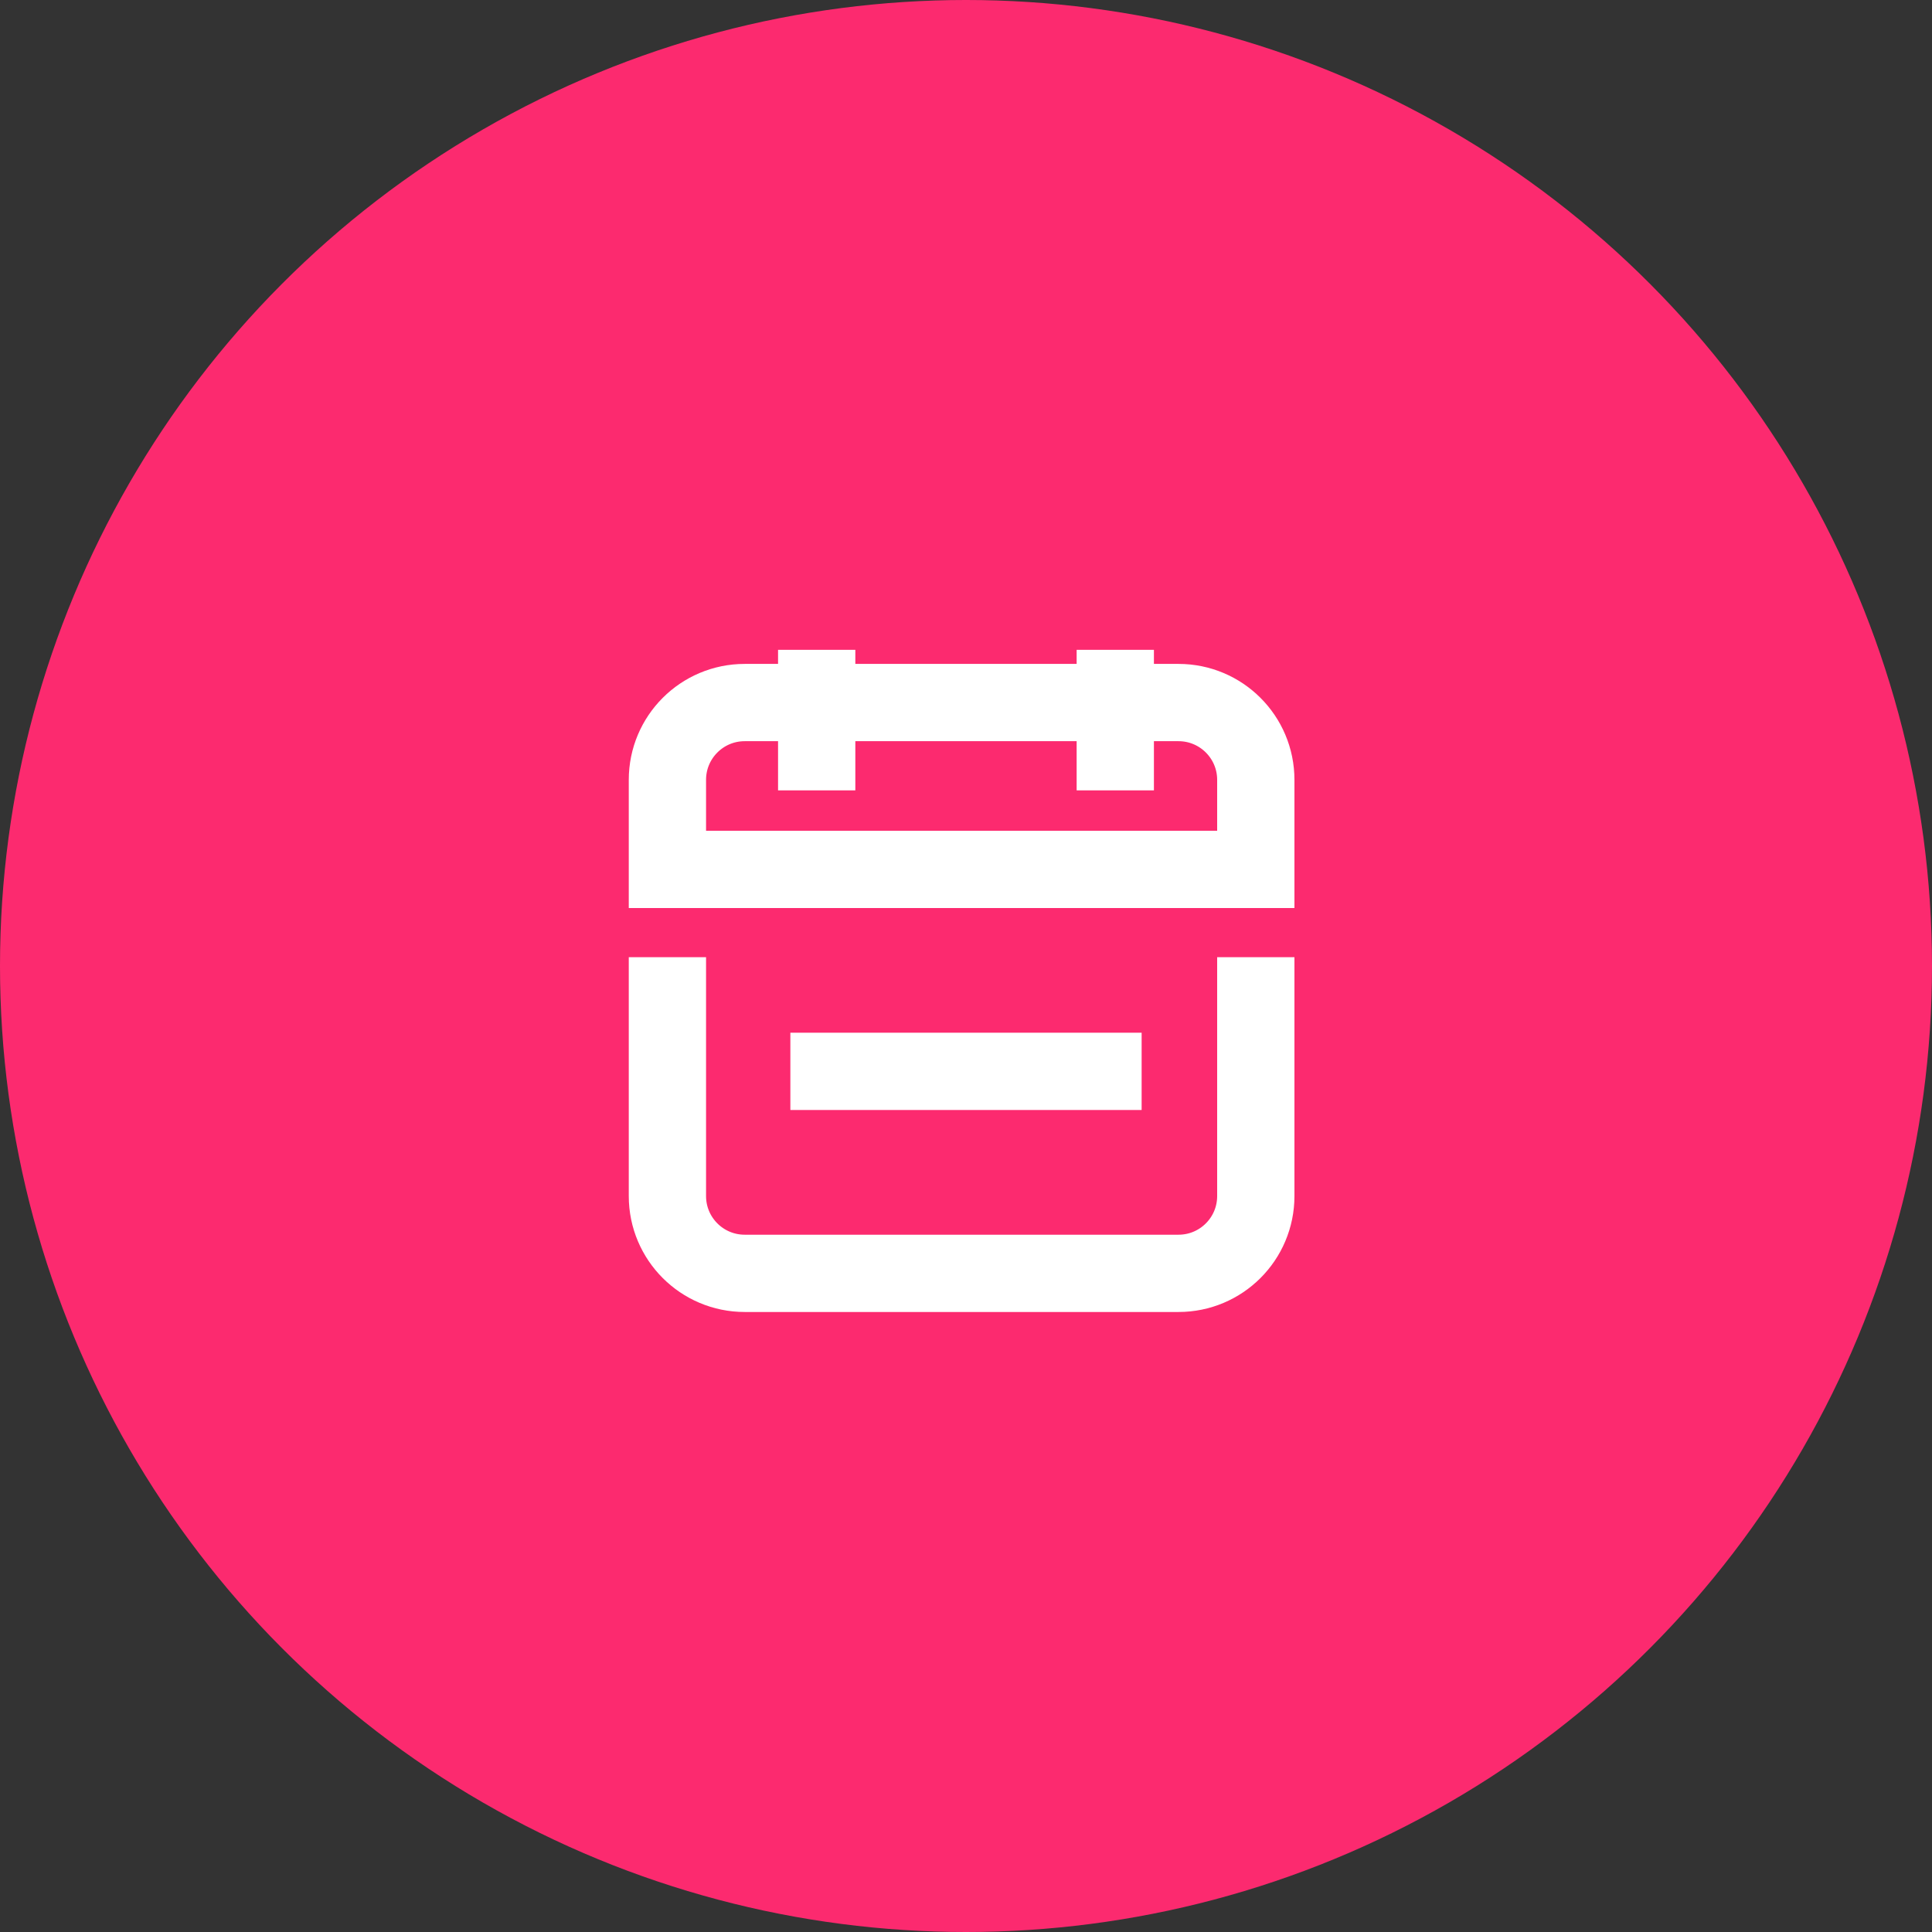
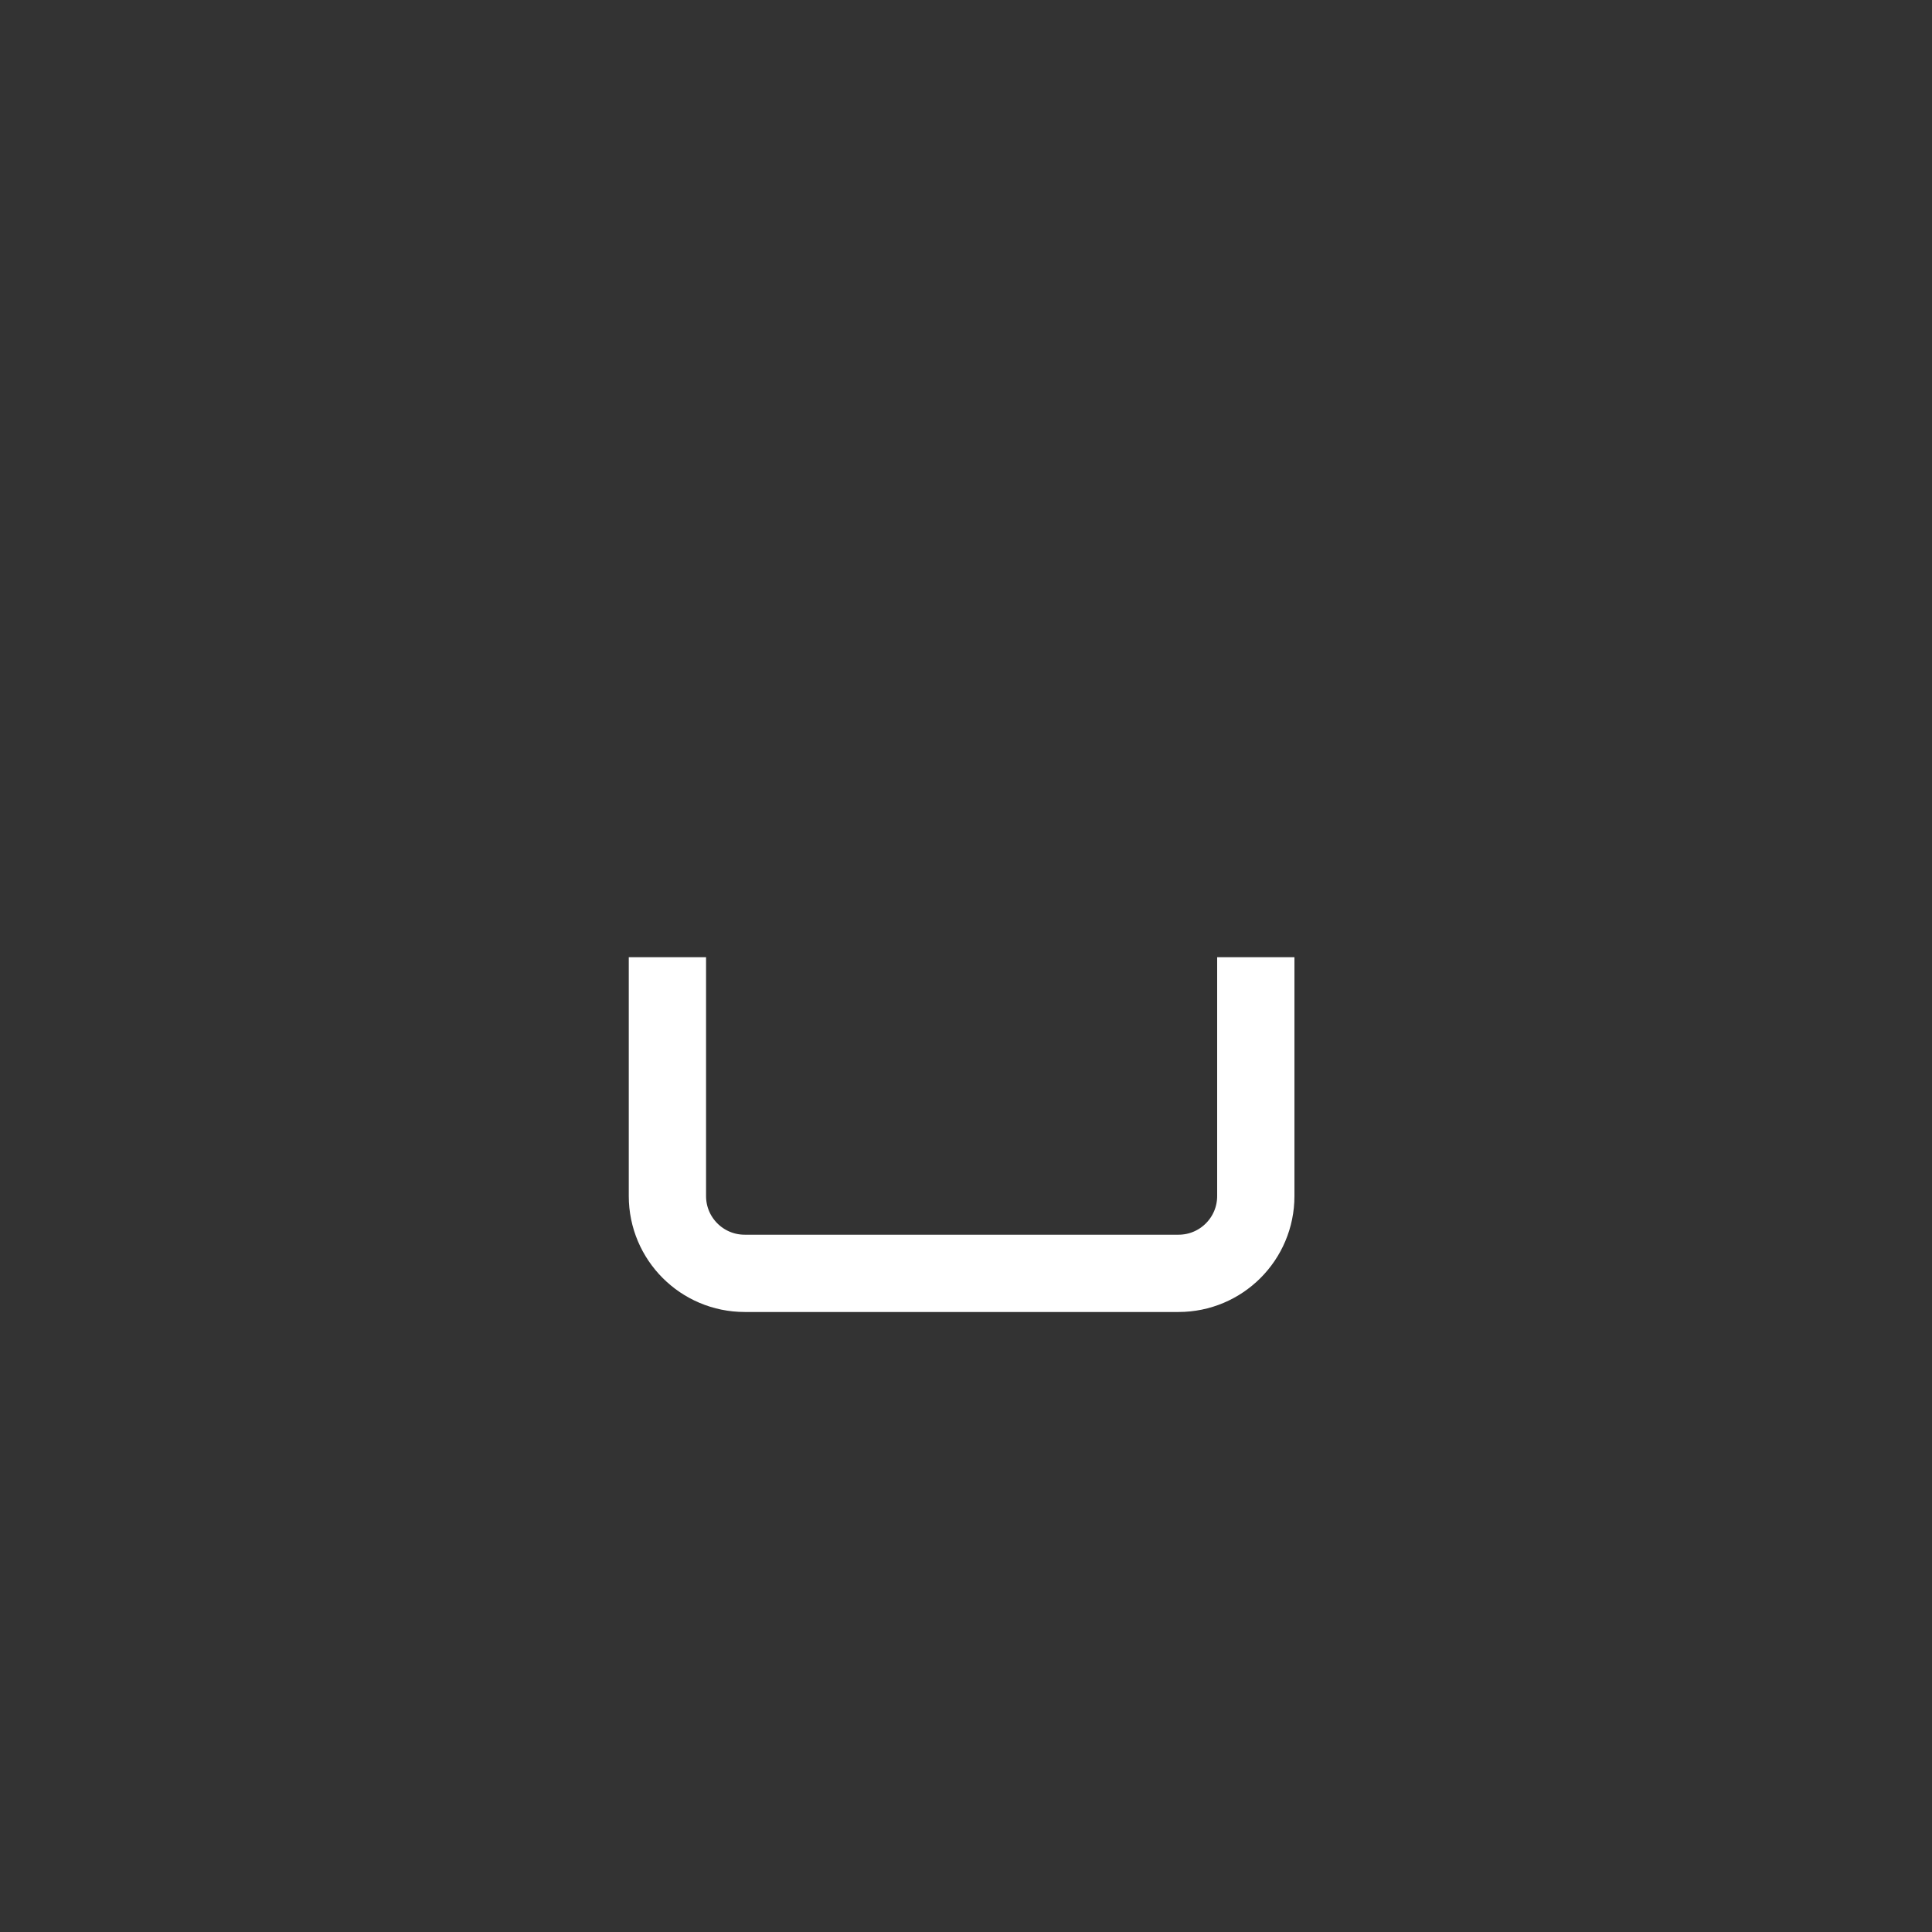
<svg xmlns="http://www.w3.org/2000/svg" fill="none" height="75" viewBox="0 0 75 75" width="75">
  <rect x="0" y="0" width="75" height="75" fill="#333333" stroke="none" />
-   <circle cx="37.5" cy="37.5" fill="#fc2a6f" r="37.5" />
  <g stroke="#fff" stroke-width="3">
-     <path d="m44.318 41.59h-13.636" />
    <path d="m48.75 37.158v9.273c0 1.657-1.343 3-3 3h-16.841c-1.657 0-3-1.343-3-3v-9.273" />
-     <path d="m43.295 25.227v5.455m-11.591-5.455v5.455m-5.795 3.068h22.841v-3.477c0-1.657-1.343-3-3-3h-16.841c-1.657 0-3 1.343-3 3z" />
  </g>
</svg>